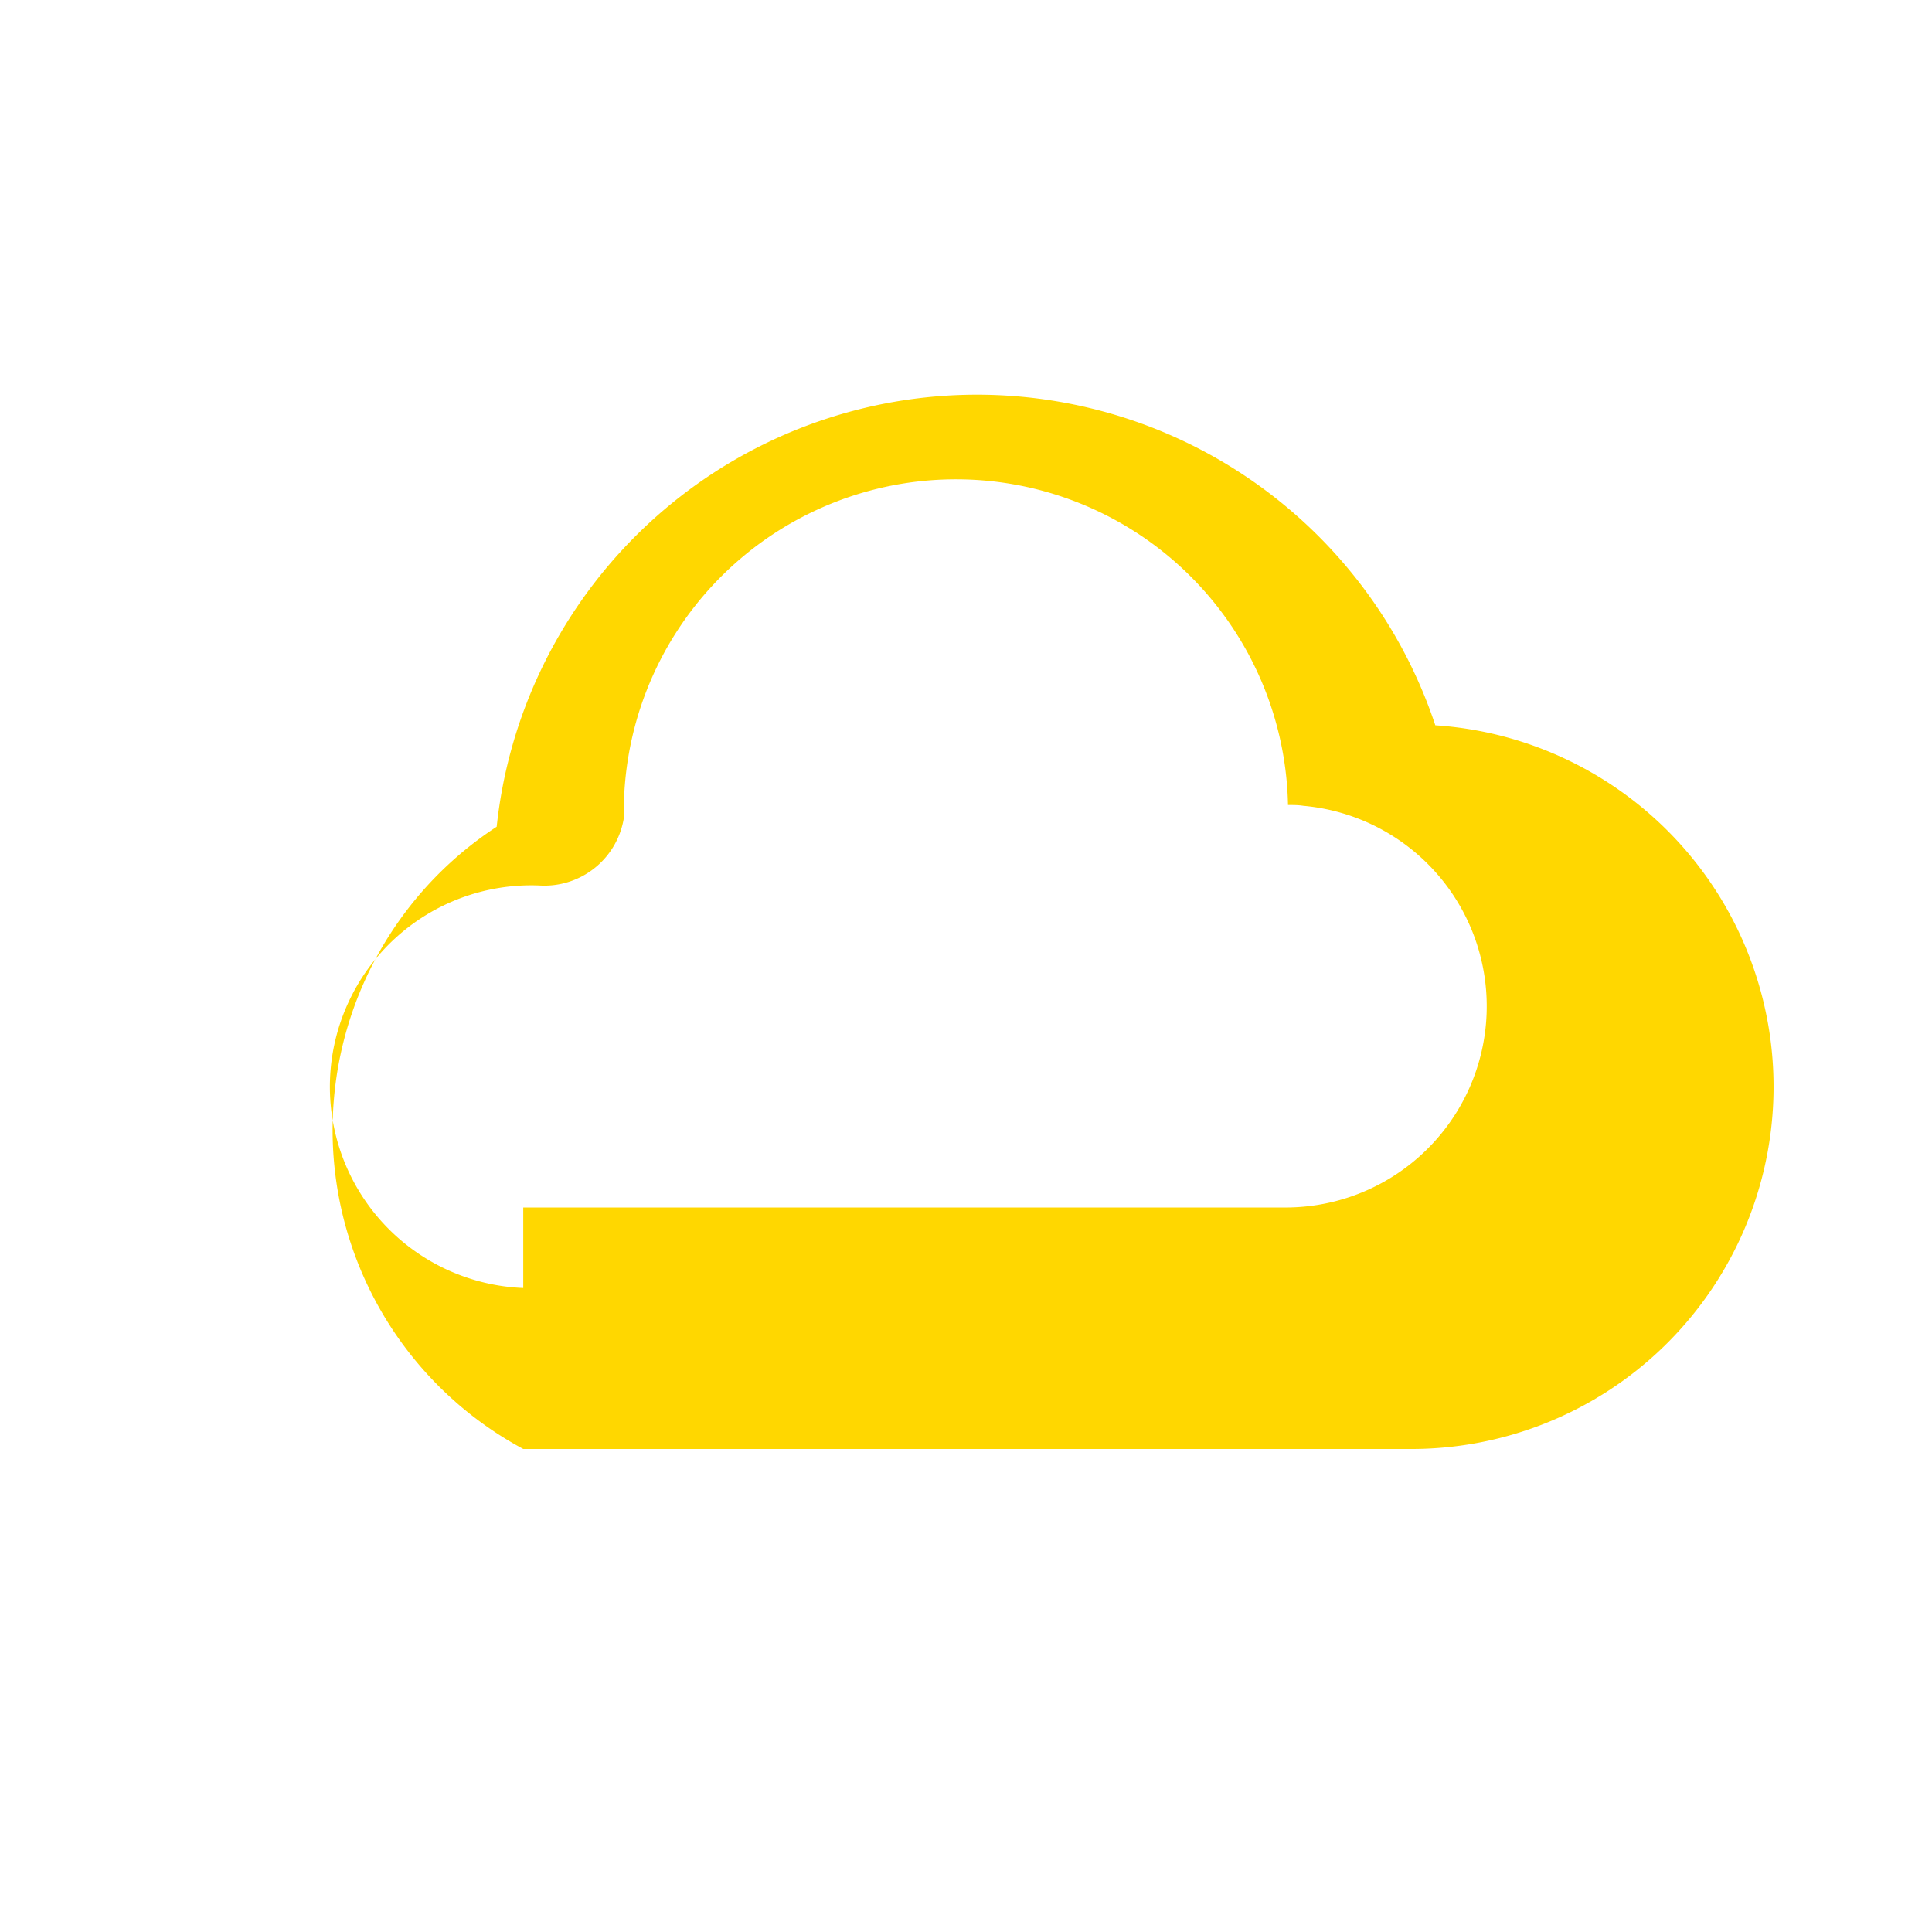
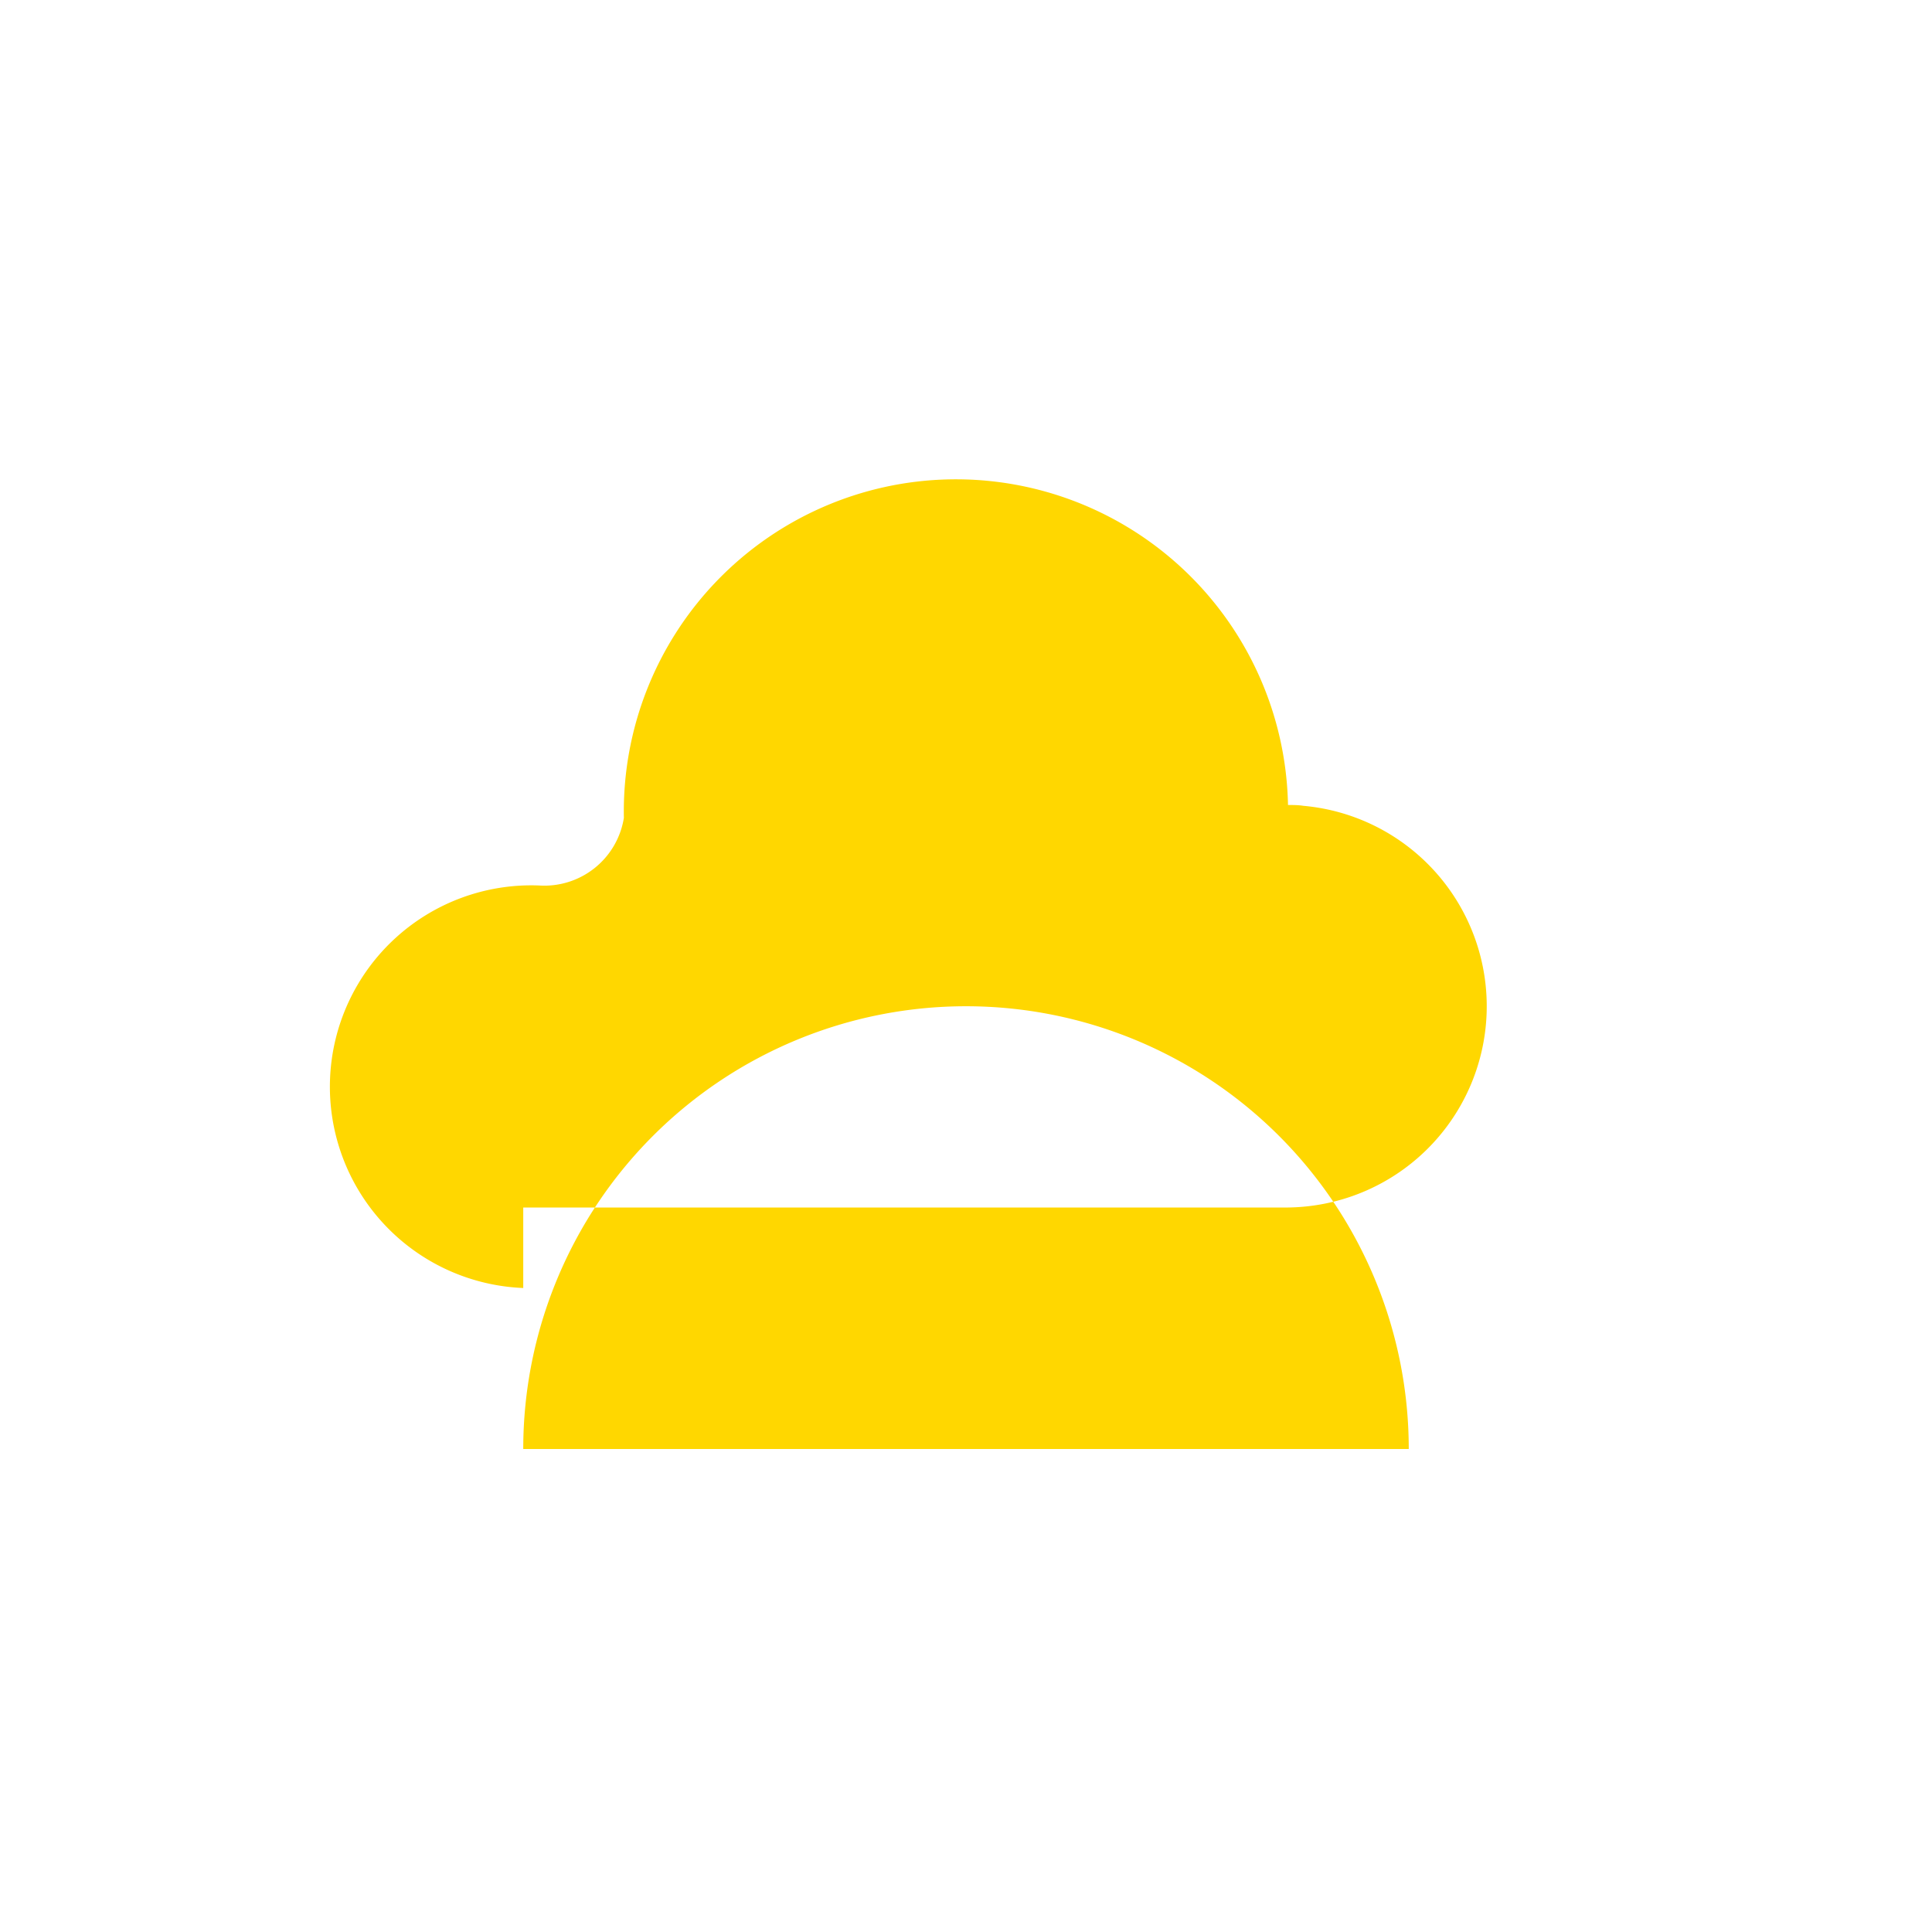
<svg xmlns="http://www.w3.org/2000/svg" width="64" height="64" fill="#FFD700" viewBox="0 0 24 24">
-   <path d="M6.5 18h11a4.5 4.5 0 0 0 .33-8.99 6 6 0 0 0-11.66 1.26A4.5 4.5 0 0 0 6.5 18zm0-2a2.5 2.5 0 1 1 .2-5 1 1 0 0 0 1.05-.84A4 4 0 0 1 16 10c.06 0 .13 0 .19.01a2.5 2.5 0 0 1-.19 4.99H6.5z" />
+   <path d="M6.5 18h11A4.5 4.5 0 0 0 6.5 18zm0-2a2.5 2.5 0 1 1 .2-5 1 1 0 0 0 1.05-.84A4 4 0 0 1 16 10c.06 0 .13 0 .19.01a2.5 2.5 0 0 1-.19 4.99H6.5z" />
</svg>